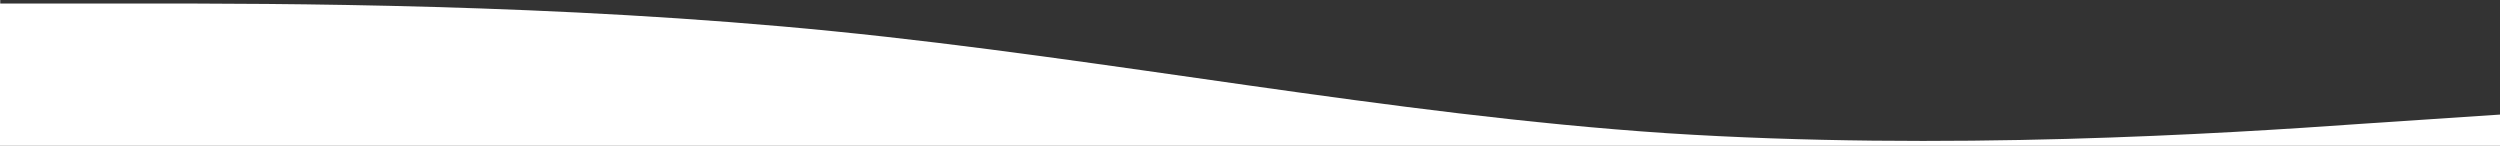
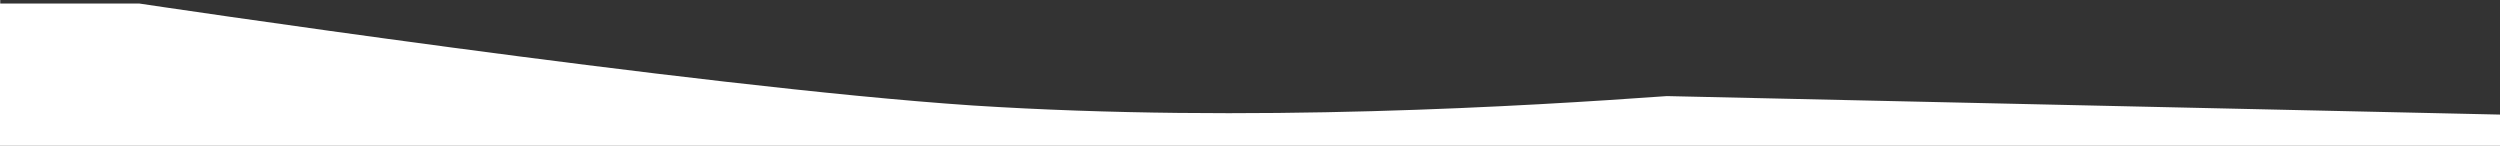
<svg xmlns="http://www.w3.org/2000/svg" viewBox="0 0 1920 112">
  <rect x="0" y="0" width="1920" height="112" fill="#333333" stroke="none" />
  <defs>
    <style>.cls-1{fill:#fff;fill-rule:evenodd;}</style>
  </defs>
  <g id="Layer_2" data-name="Layer 2">
    <g id="Layer_1-2" data-name="Layer 1">
-       <path class="cls-1" d="M1920,88v24H0V0H.18V2.7h106.7c106.6,0,320,0,533.3,21.3s426.7,64,640,78.3c213.3,13.7,426.6.4,533.3-7.2Z" />
+       <path class="cls-1" d="M1920,88v24H0V0H.18V2.7h106.7s426.7,64,640,78.3c213.3,13.7,426.6.4,533.3-7.2Z" />
    </g>
  </g>
</svg>